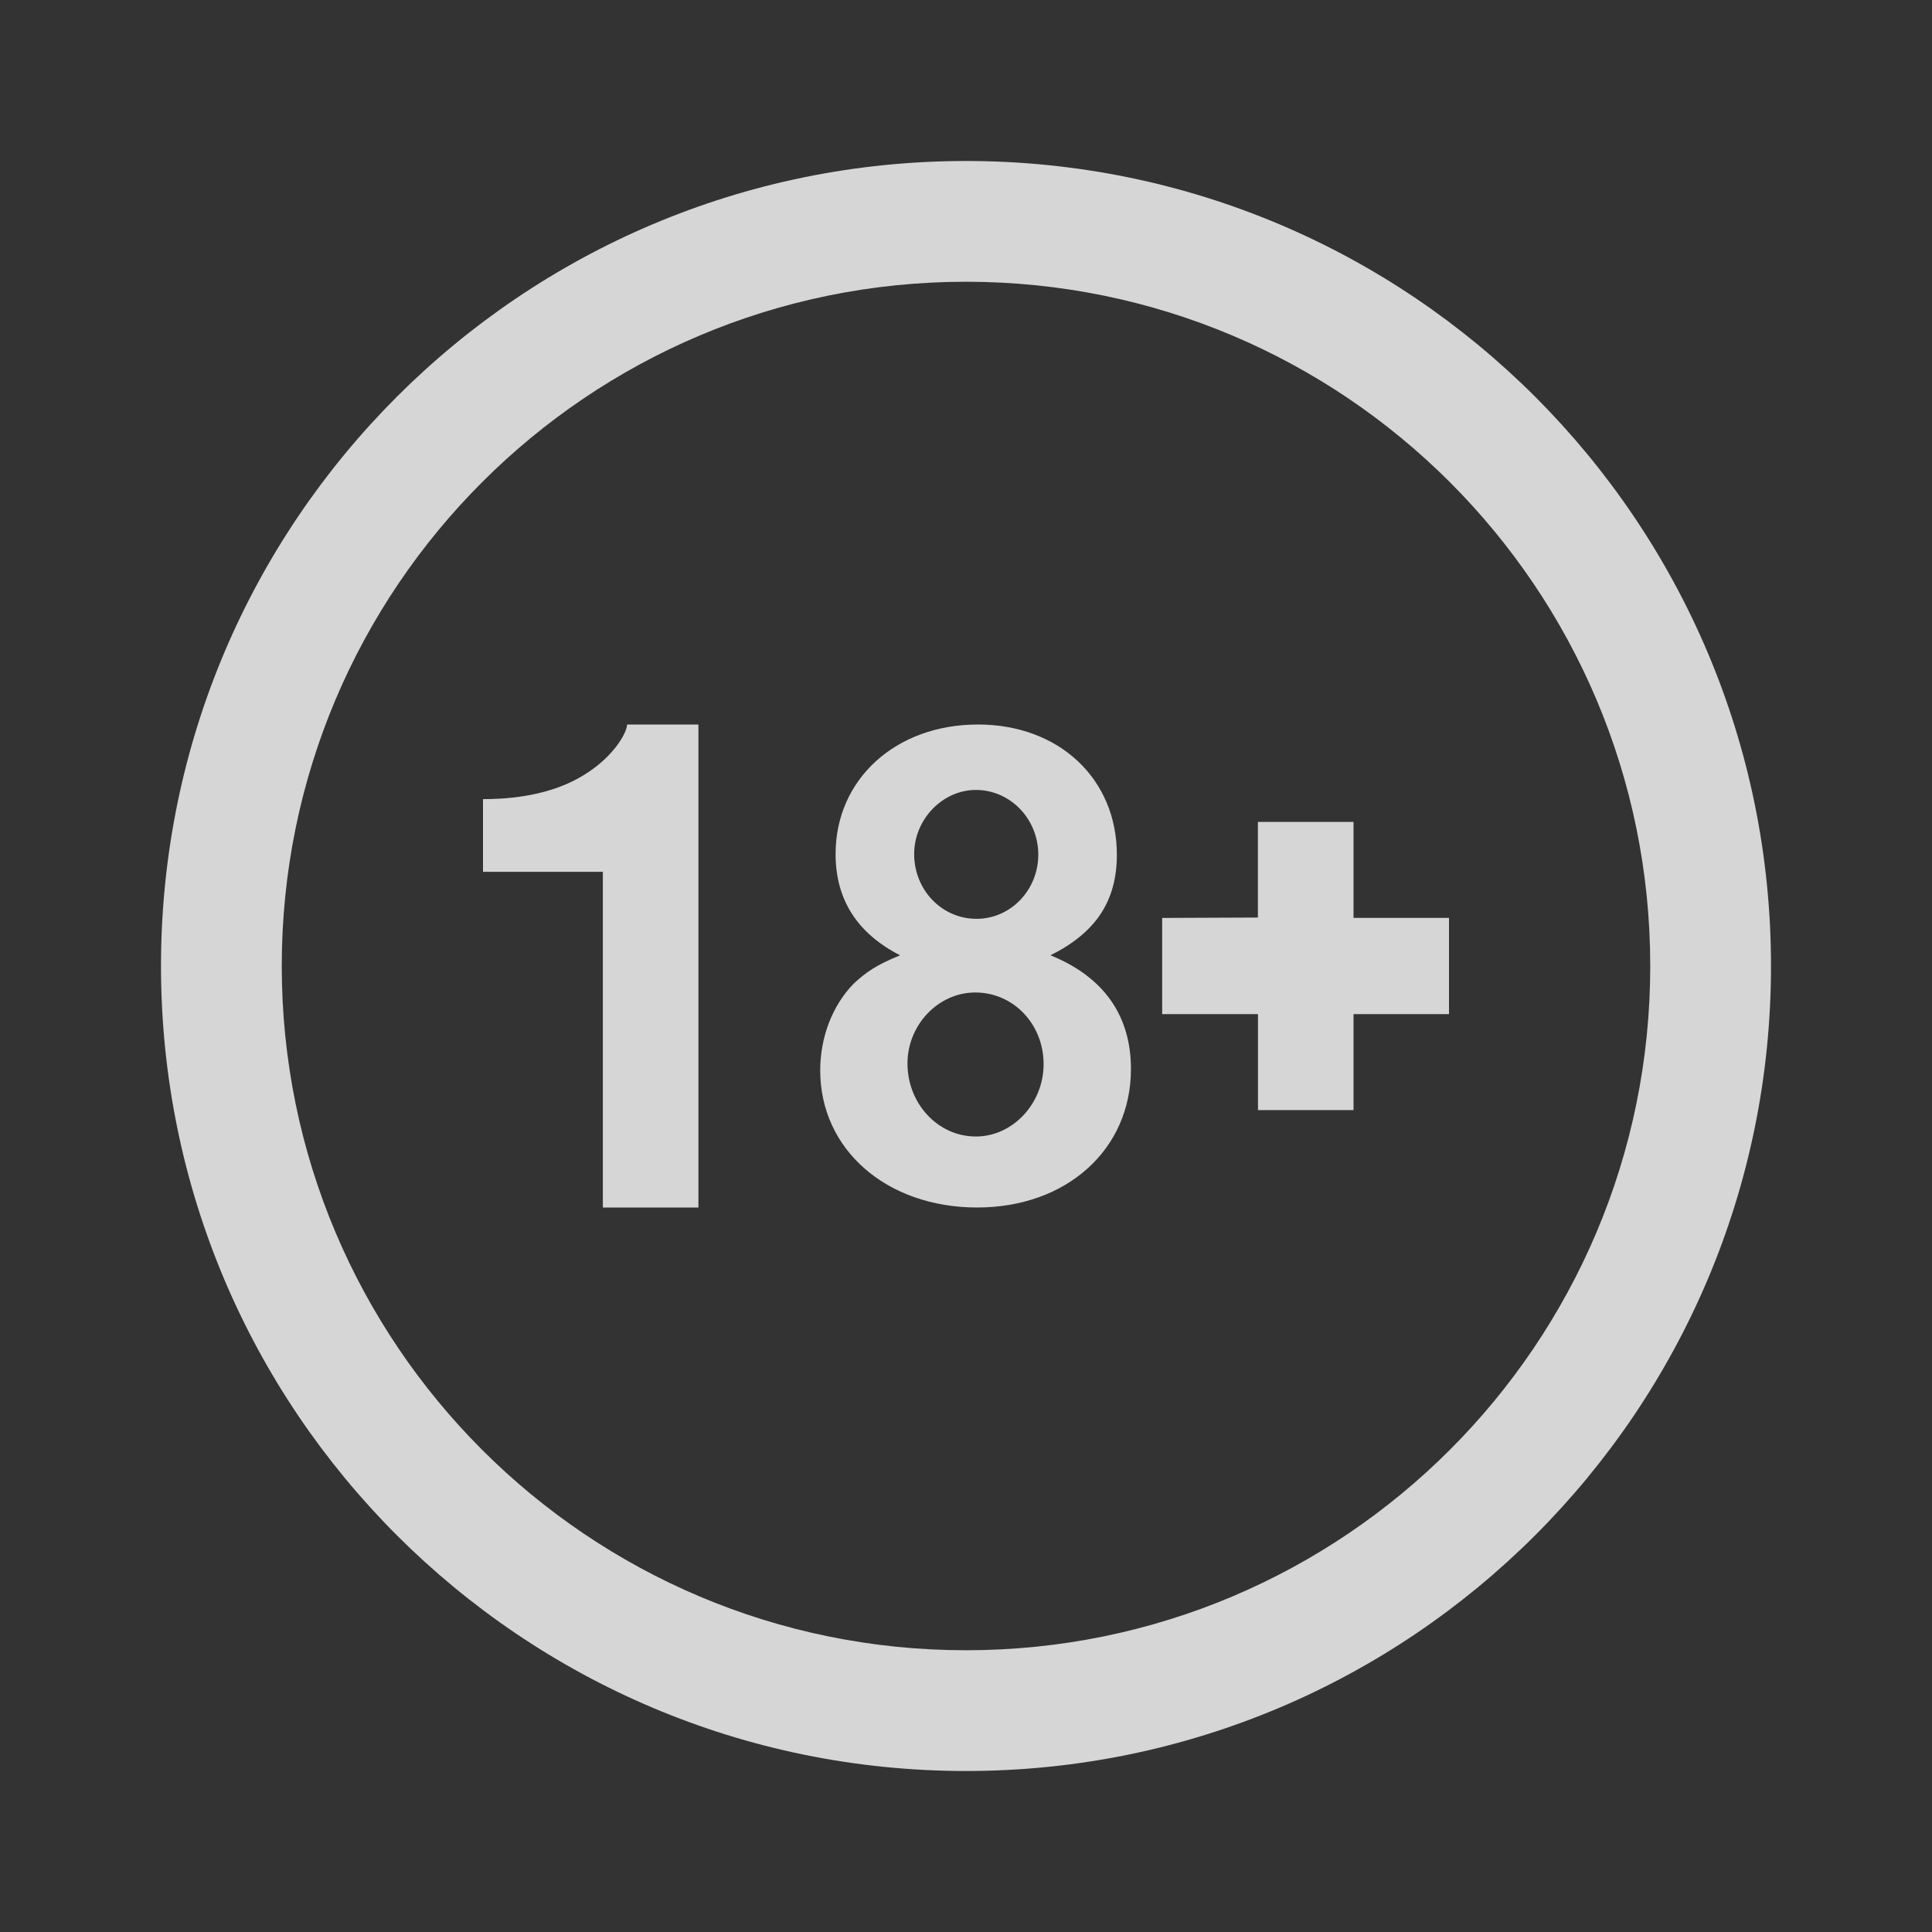
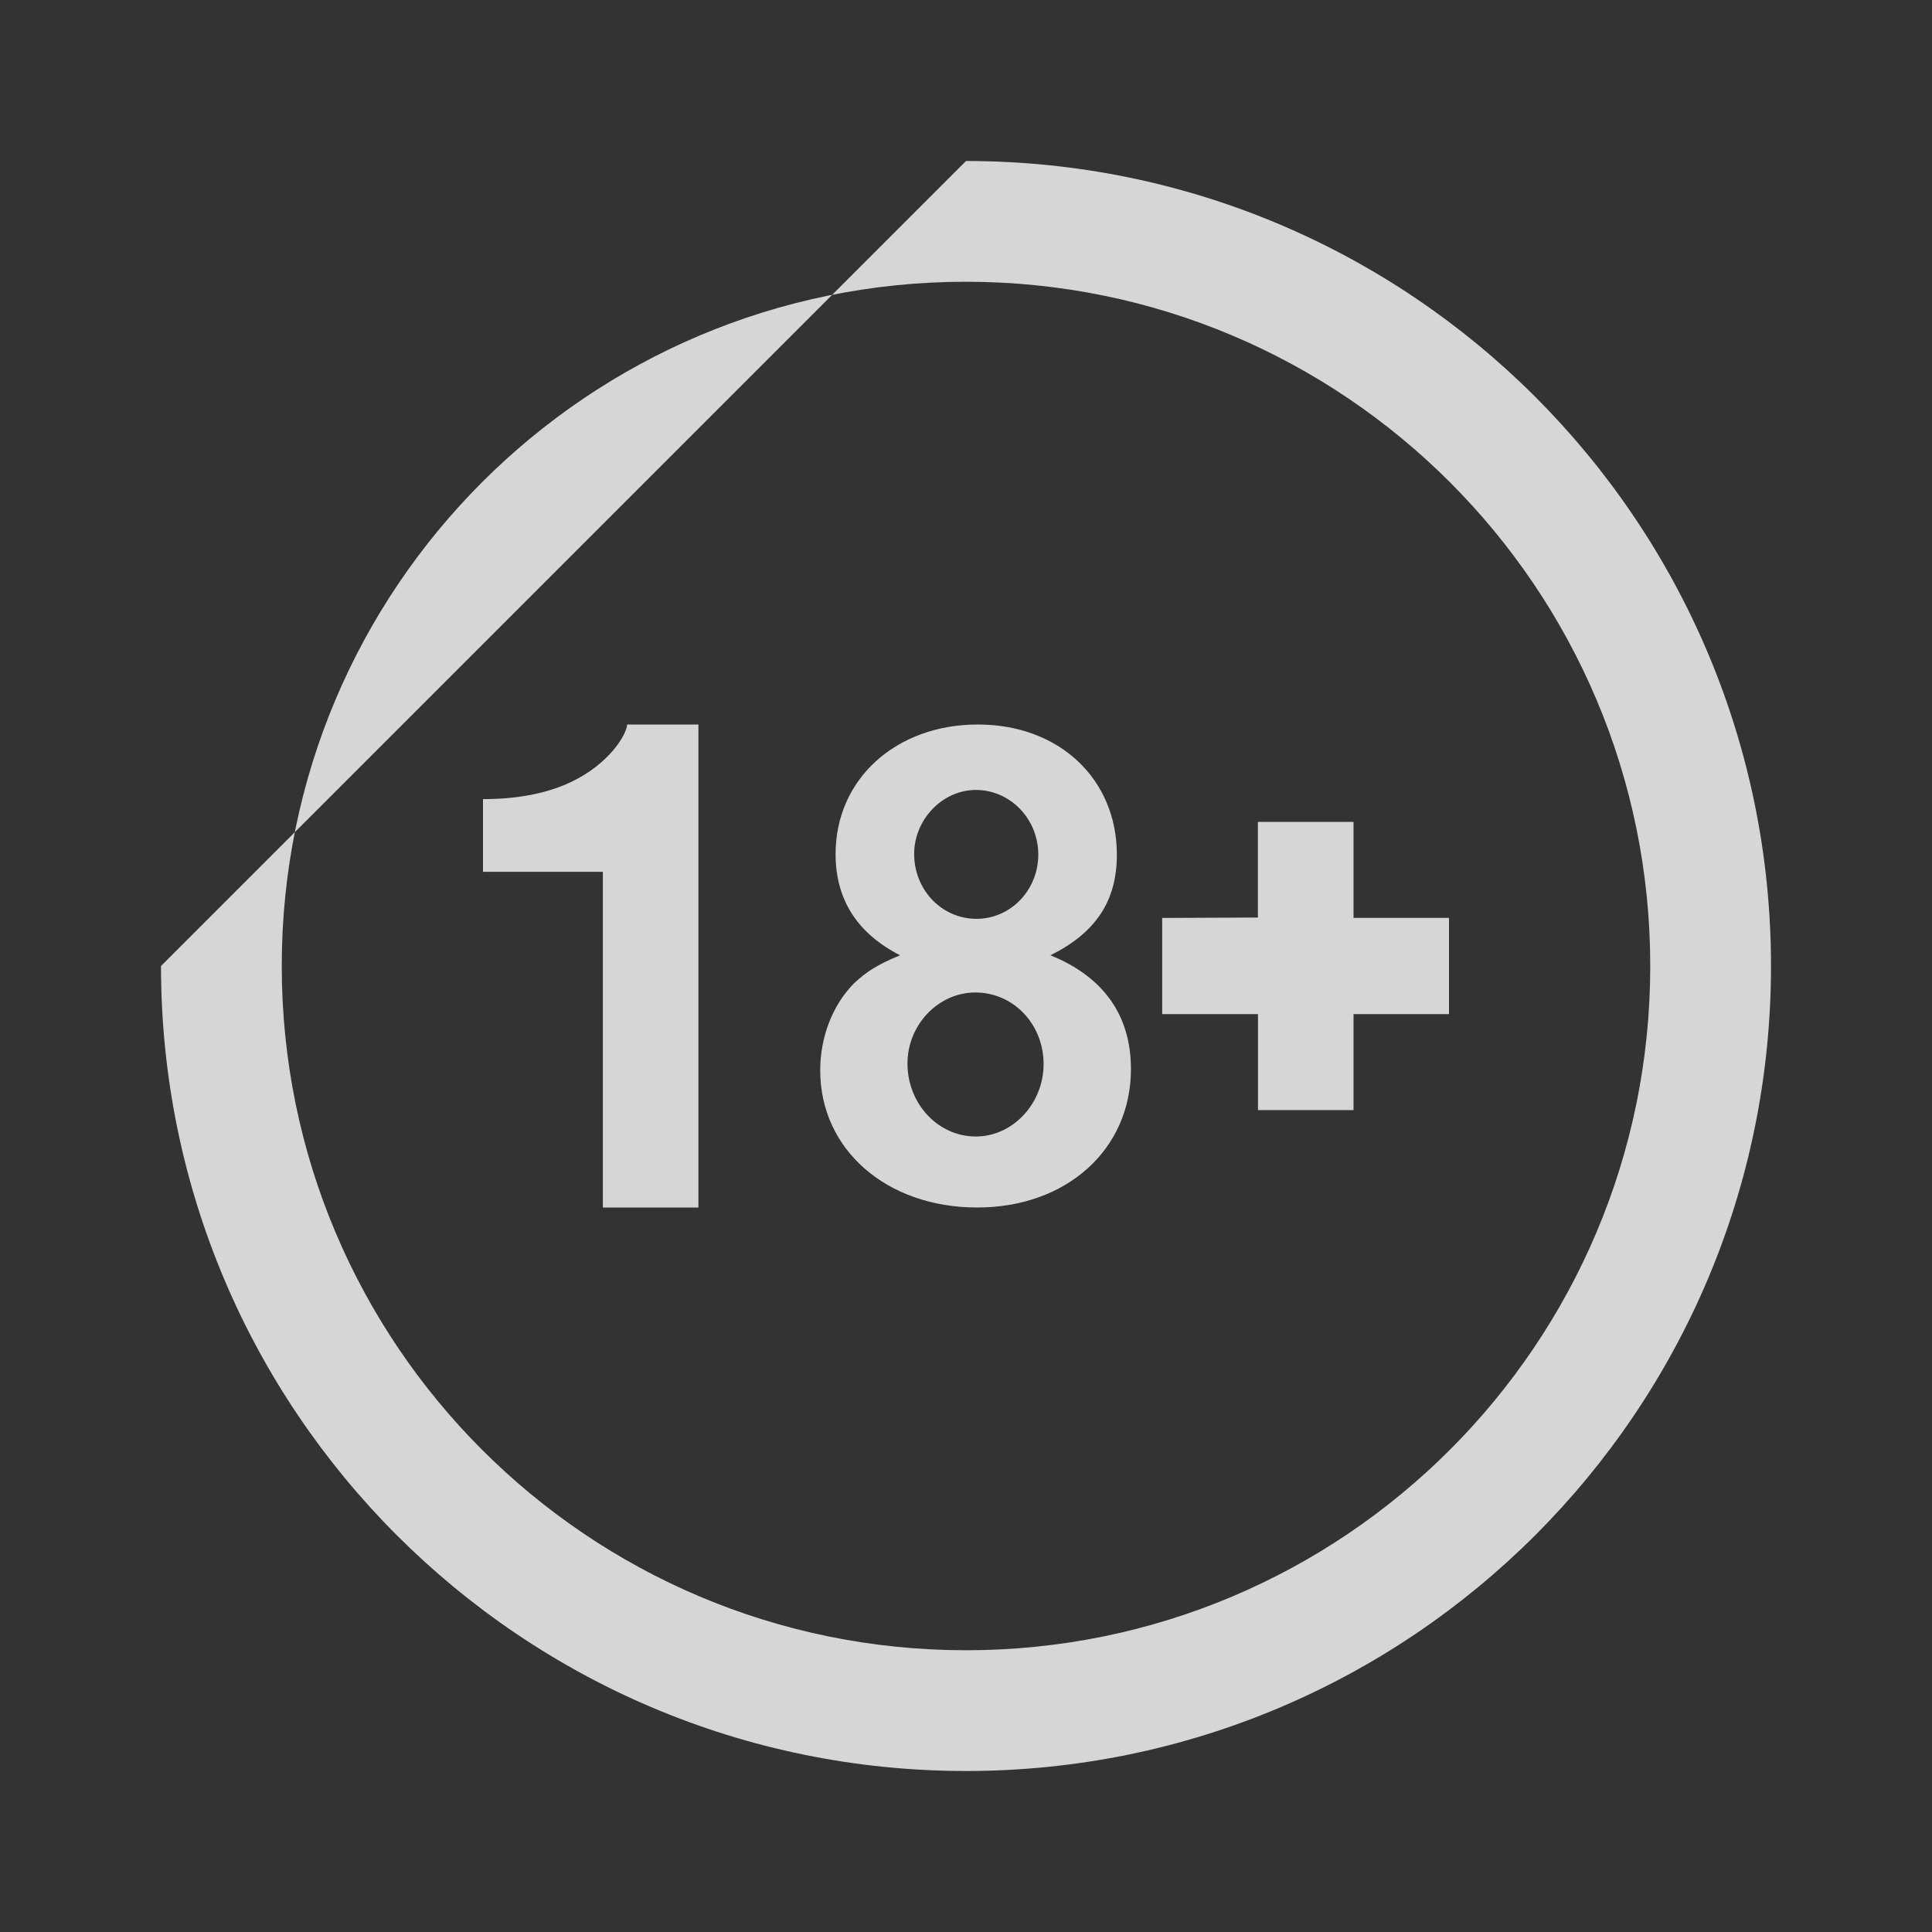
<svg xmlns="http://www.w3.org/2000/svg" width="24" height="24" viewBox="0 0 24 24" fill="none">
  <rect x="0" y="0" width="24" height="24" fill="#333333" stroke="none" />
-   <path fill-rule="evenodd" clip-rule="evenodd" d="M20.5 12C20.5 16.695 16.695 20.5 12 20.5C7.305 20.5 3.5 16.695 3.5 12C3.5 7.305 7.305 3.5 12 3.5C16.695 3.5 20.5 7.305 20.5 12ZM2 12C2 17.523 6.478 22 12 22C17.523 22 22 17.523 22 12C22 6.478 17.523 2 12 2C6.478 2 2 6.478 2 12ZM10.38 10.609C10.38 11.174 10.647 11.593 11.181 11.867C10.889 11.987 10.764 12.072 10.606 12.218C10.339 12.491 10.189 12.886 10.189 13.297C10.189 14.281 11.014 15 12.139 15C13.249 15 14.049 14.28 14.049 13.28C14.049 12.612 13.707 12.133 13.049 11.867C13.615 11.585 13.874 11.191 13.874 10.617C13.874 9.676 13.157 9 12.148 9C11.131 9 10.38 9.676 10.38 10.609ZM11.356 10.609C11.356 10.181 11.706 9.813 12.123 9.813C12.549 9.813 12.898 10.172 12.898 10.617C12.898 11.054 12.557 11.414 12.131 11.414C11.698 11.414 11.356 11.054 11.356 10.609ZM11.273 13.211C11.273 12.731 11.656 12.329 12.115 12.329C12.59 12.329 12.964 12.723 12.964 13.219C12.964 13.707 12.582 14.118 12.123 14.118C11.648 14.118 11.273 13.707 11.273 13.211ZM7.489 10.83V15H8.676V9H7.79C7.79 9.095 7.621 9.426 7.186 9.667C6.753 9.908 6.238 9.927 6 9.927V10.83H7.489ZM14.437 11.403L15.626 11.398V10.21H16.814V11.402H18V12.598H16.814V13.79H15.627V12.598H14.437V11.403Z" fill="white" fill-opacity="0.8" />
+   <path fill-rule="evenodd" clip-rule="evenodd" d="M20.5 12C20.5 16.695 16.695 20.5 12 20.5C7.305 20.5 3.5 16.695 3.5 12C3.5 7.305 7.305 3.5 12 3.5C16.695 3.5 20.5 7.305 20.5 12ZM2 12C2 17.523 6.478 22 12 22C17.523 22 22 17.523 22 12C22 6.478 17.523 2 12 2ZM10.38 10.609C10.38 11.174 10.647 11.593 11.181 11.867C10.889 11.987 10.764 12.072 10.606 12.218C10.339 12.491 10.189 12.886 10.189 13.297C10.189 14.281 11.014 15 12.139 15C13.249 15 14.049 14.28 14.049 13.28C14.049 12.612 13.707 12.133 13.049 11.867C13.615 11.585 13.874 11.191 13.874 10.617C13.874 9.676 13.157 9 12.148 9C11.131 9 10.38 9.676 10.38 10.609ZM11.356 10.609C11.356 10.181 11.706 9.813 12.123 9.813C12.549 9.813 12.898 10.172 12.898 10.617C12.898 11.054 12.557 11.414 12.131 11.414C11.698 11.414 11.356 11.054 11.356 10.609ZM11.273 13.211C11.273 12.731 11.656 12.329 12.115 12.329C12.59 12.329 12.964 12.723 12.964 13.219C12.964 13.707 12.582 14.118 12.123 14.118C11.648 14.118 11.273 13.707 11.273 13.211ZM7.489 10.83V15H8.676V9H7.79C7.79 9.095 7.621 9.426 7.186 9.667C6.753 9.908 6.238 9.927 6 9.927V10.83H7.489ZM14.437 11.403L15.626 11.398V10.21H16.814V11.402H18V12.598H16.814V13.79H15.627V12.598H14.437V11.403Z" fill="white" fill-opacity="0.8" />
</svg>